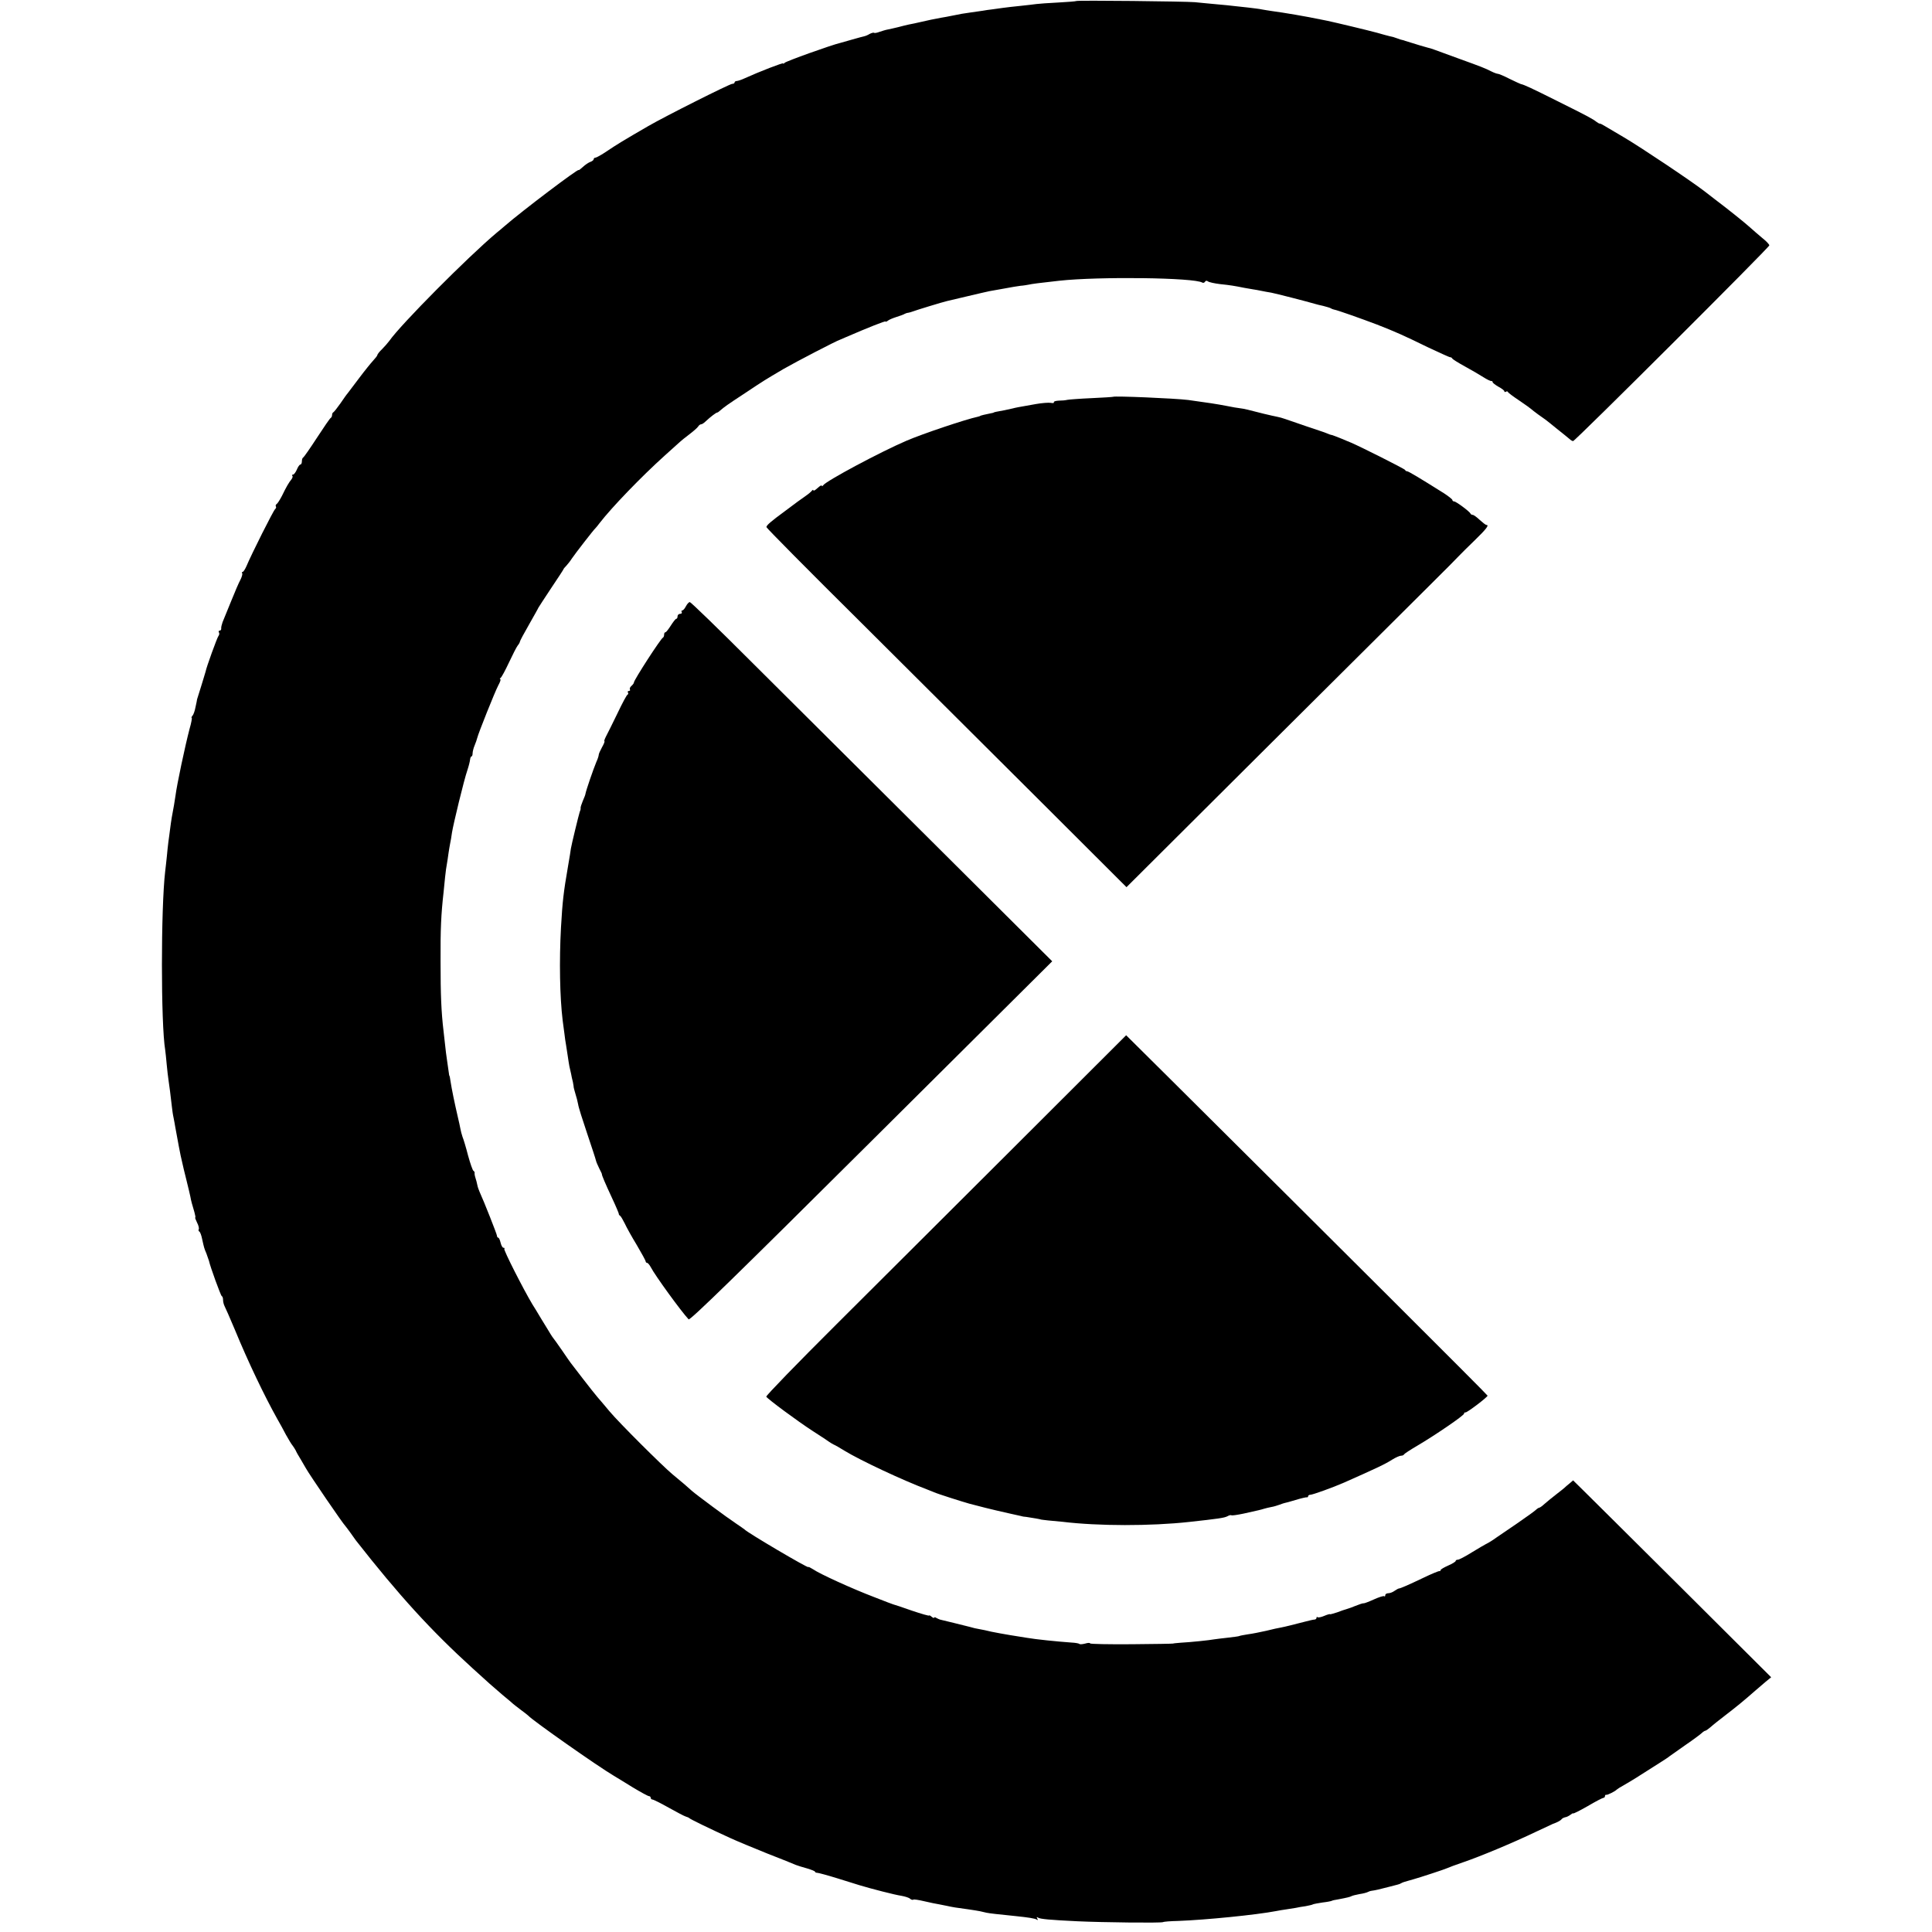
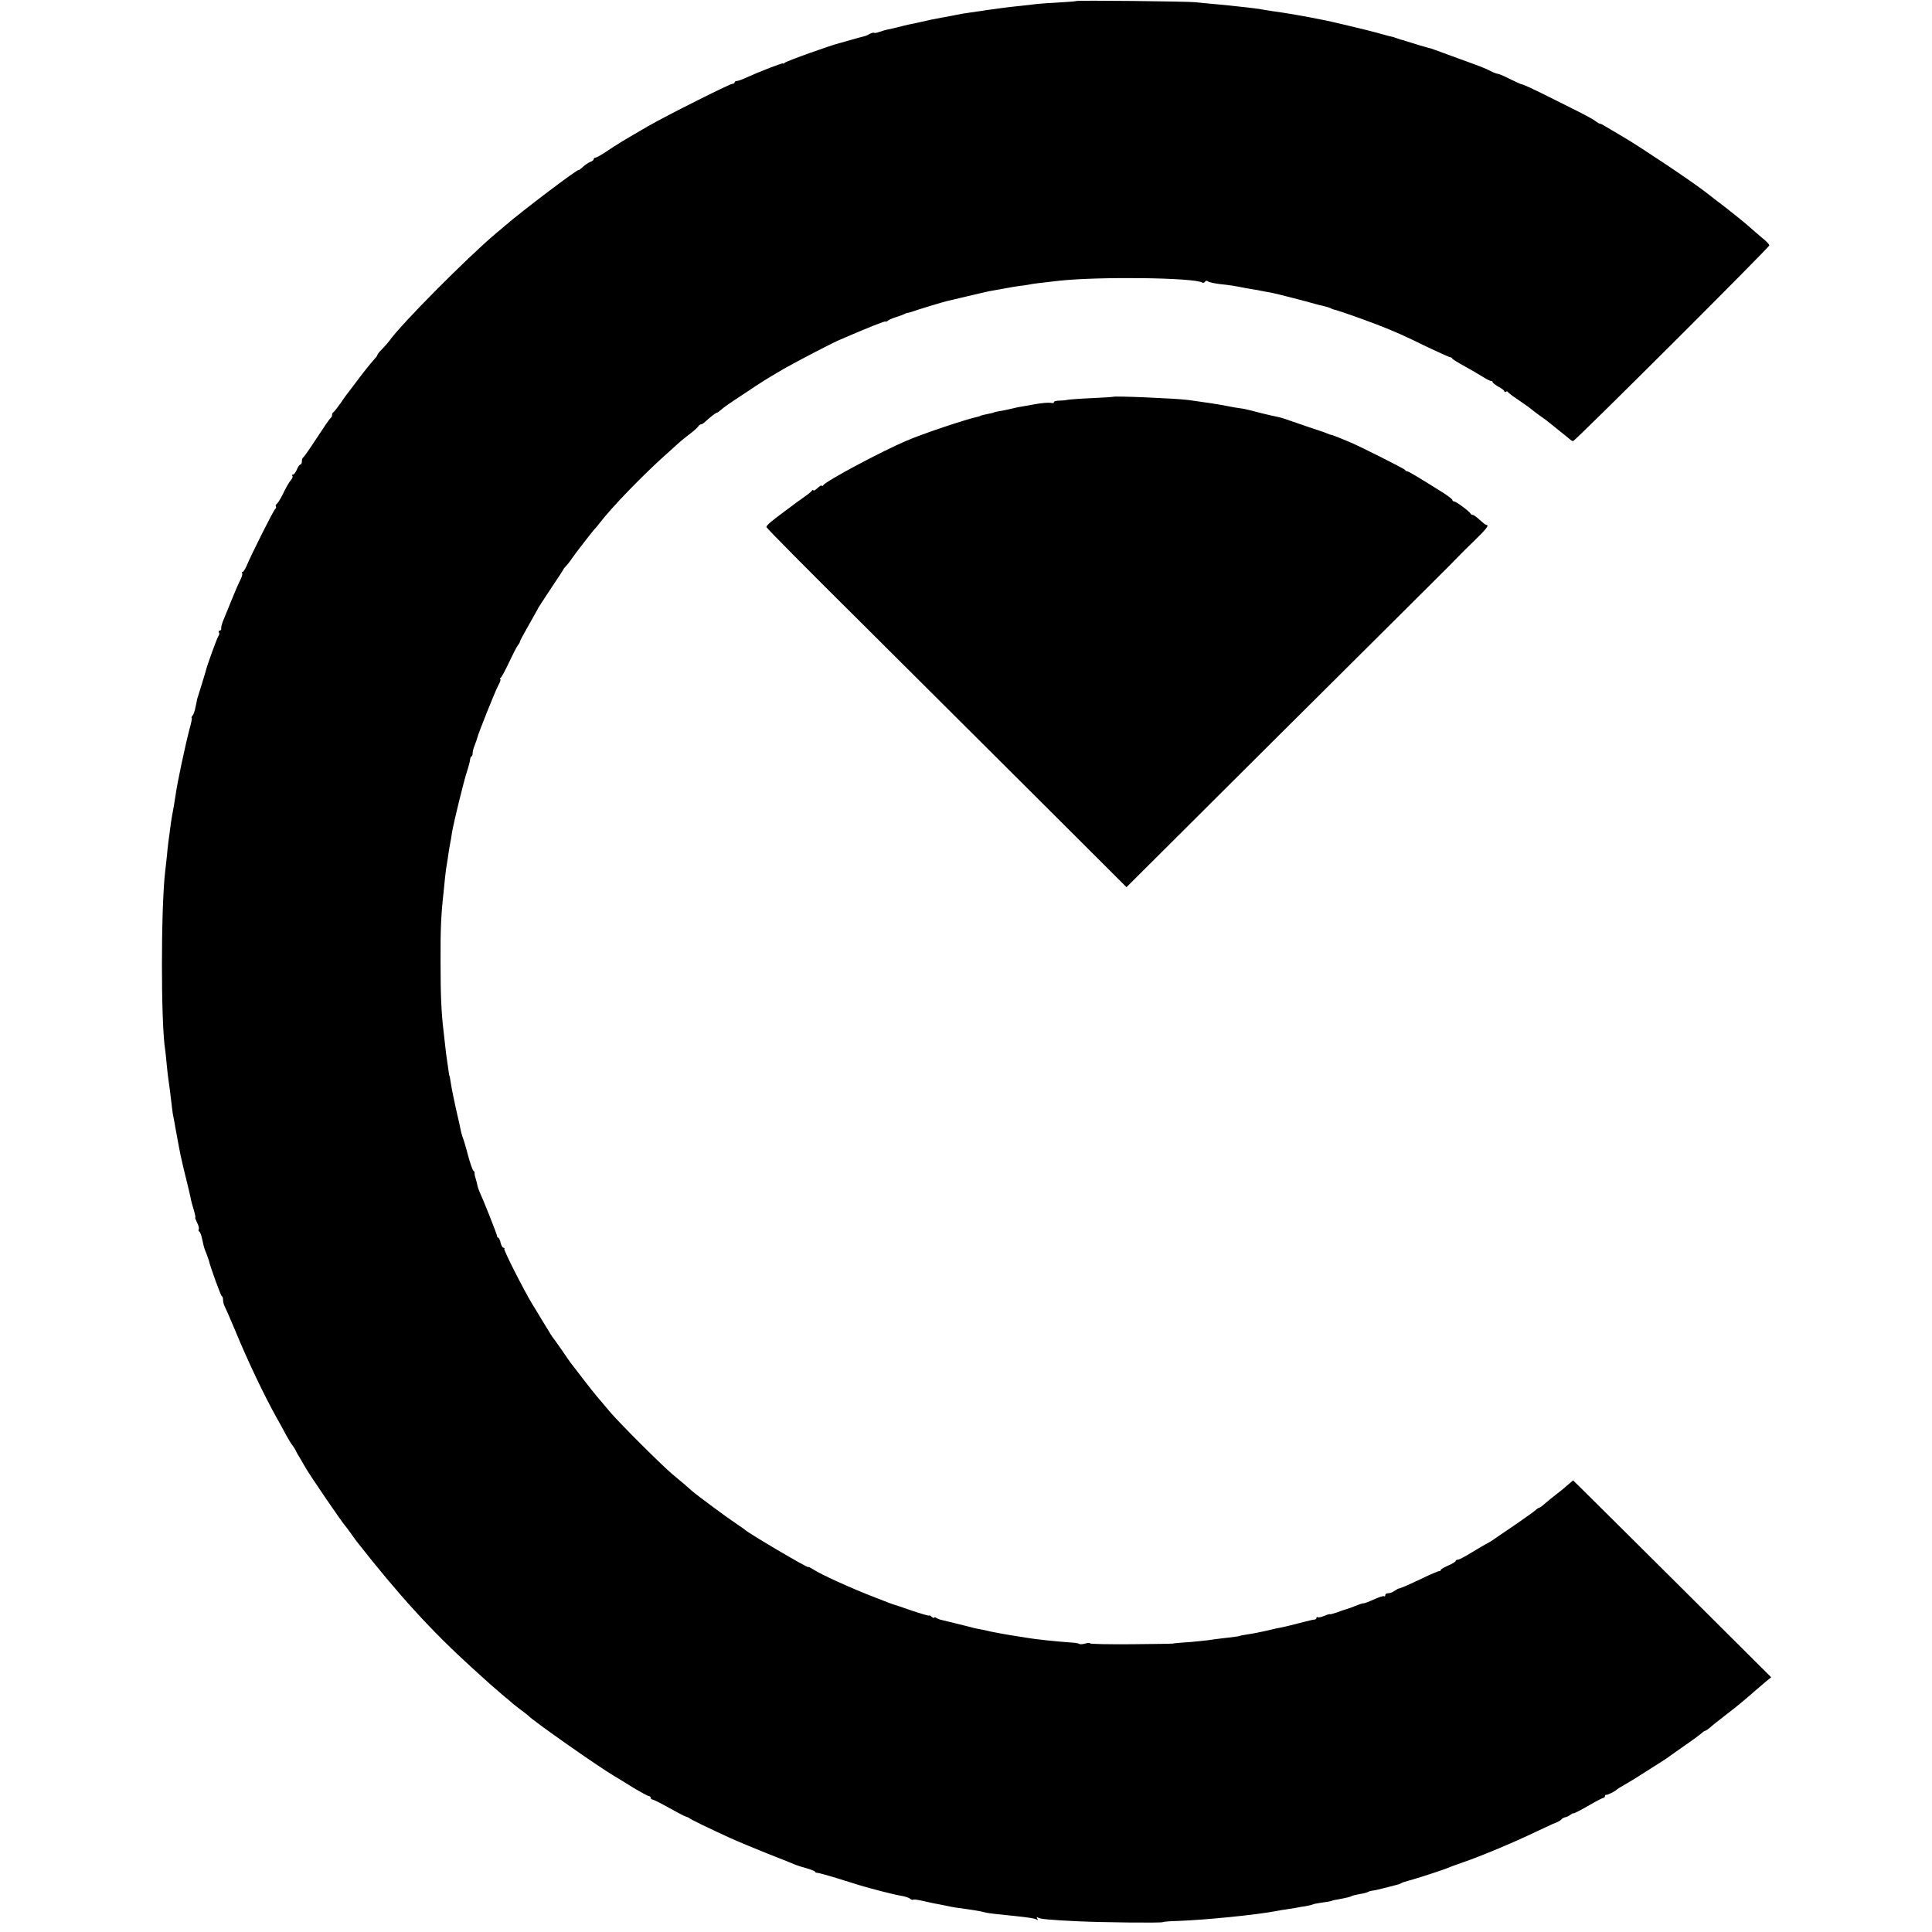
<svg xmlns="http://www.w3.org/2000/svg" version="1.0" width="1152pt" height="1152pt" viewBox="0 0 1152 1152" preserveAspectRatio="xMidYMid meet">
  <g transform="translate(0,1152) scale(0.1,-0.1)" fill="#000000" stroke="none">
    <path d="M6418 11514 c-2 -2 -51 -6 -108 -9 -58 -3 -116 -7 -130 -9 -14 -2 -56 -7 -95 -11 -38 -4 -86 -9 -105 -12 -19 -3 -48 -7 -65 -9 -16 -2 -41 -5 -55 -8 -14 -2 -46 -7 -70 -10 -43 -6 -63 -9 -120 -21 -14 -3 -41 -8 -60 -11 -57 -11 -63 -12 -115 -24 -27 -6 -61 -14 -75 -16 -14 -3 -43 -10 -65 -16 -22 -5 -50 -12 -62 -14 -12 -2 -34 -9 -49 -14 -15 -6 -29 -8 -32 -6 -2 3 -14 0 -26 -6 -11 -7 -26 -13 -32 -14 -6 -1 -38 -10 -70 -19 -33 -9 -66 -19 -74 -21 -49 -11 -326 -110 -332 -119 -4 -5 -8 -7 -8 -3 0 6 -142 -49 -230 -89 -19 -9 -41 -16 -47 -16 -7 0 -13 -4 -13 -9 0 -4 -6 -8 -14 -8 -15 0 -403 -195 -501 -252 -147 -85 -194 -114 -247 -150 -31 -21 -62 -38 -67 -38 -6 0 -11 -4 -11 -9 0 -5 -8 -12 -19 -16 -10 -3 -31 -17 -45 -30 -14 -13 -26 -22 -26 -19 0 11 -335 -242 -440 -333 -14 -12 -36 -31 -50 -42 -170 -143 -570 -545 -639 -644 -9 -12 -28 -34 -43 -49 -16 -15 -28 -31 -28 -35 0 -4 -11 -18 -24 -32 -14 -15 -52 -62 -85 -106 -33 -44 -64 -84 -68 -90 -5 -5 -24 -32 -43 -60 -19 -27 -38 -51 -42 -53 -5 -2 -8 -10 -8 -17 0 -7 -4 -15 -8 -17 -4 -1 -41 -55 -82 -118 -41 -63 -78 -116 -82 -118 -5 -2 -8 -12 -8 -23 0 -10 -4 -19 -9 -19 -5 0 -14 -13 -21 -30 -7 -16 -17 -30 -23 -30 -6 0 -7 -3 -4 -7 4 -3 1 -13 -5 -21 -15 -18 -31 -45 -57 -99 -12 -23 -26 -45 -31 -48 -6 -4 -8 -10 -5 -15 3 -5 1 -11 -4 -15 -9 -5 -142 -270 -172 -342 -8 -18 -18 -33 -22 -33 -5 0 -6 -4 -3 -8 3 -5 -2 -22 -10 -38 -9 -16 -34 -74 -56 -129 -22 -55 -45 -111 -51 -125 -5 -14 -9 -31 -8 -37 1 -7 -3 -13 -9 -13 -6 0 -8 -5 -5 -10 4 -6 3 -16 -3 -23 -8 -11 -71 -184 -76 -211 -2 -6 -13 -45 -26 -86 -13 -41 -24 -77 -25 -80 0 -3 -4 -23 -9 -45 -4 -22 -12 -46 -18 -52 -6 -7 -8 -13 -5 -13 3 0 -2 -30 -13 -67 -27 -104 -75 -329 -84 -400 -4 -29 -12 -76 -22 -128 -3 -16 -7 -48 -10 -70 -3 -22 -7 -56 -10 -75 -2 -19 -7 -57 -9 -85 -3 -27 -7 -68 -10 -90 -26 -220 -26 -911 0 -1066 2 -13 6 -52 9 -86 3 -33 8 -76 11 -95 5 -32 12 -88 20 -158 2 -19 6 -48 10 -65 3 -16 8 -41 10 -55 19 -103 27 -148 32 -170 3 -14 8 -34 10 -44 2 -11 13 -56 24 -100 11 -45 22 -90 24 -101 4 -24 11 -49 24 -92 5 -18 8 -33 5 -33 -2 0 3 -14 11 -30 9 -17 13 -35 10 -40 -3 -5 -1 -11 4 -14 5 -3 12 -23 16 -43 12 -54 12 -55 26 -88 6 -16 13 -36 15 -43 7 -34 70 -207 76 -210 5 -2 8 -12 8 -23 0 -11 4 -27 9 -37 5 -9 33 -73 62 -142 79 -192 176 -394 252 -530 14 -25 38 -67 52 -95 15 -27 33 -57 40 -65 6 -8 15 -22 19 -30 3 -8 16 -31 28 -50 11 -19 26 -44 32 -55 23 -41 221 -331 236 -345 3 -3 16 -21 30 -40 13 -19 28 -39 32 -45 258 -329 448 -537 693 -760 49 -44 96 -87 105 -95 9 -8 43 -37 75 -65 33 -27 62 -52 65 -55 3 -3 23 -18 45 -35 22 -16 42 -32 45 -35 23 -27 417 -304 511 -359 13 -8 63 -38 111 -68 48 -29 92 -53 98 -53 5 0 10 -4 10 -10 0 -5 5 -10 10 -10 6 0 50 -22 98 -49 48 -27 94 -51 102 -53 8 -2 17 -6 20 -9 5 -6 120 -62 245 -119 39 -18 138 -59 220 -92 83 -32 159 -63 170 -68 11 -4 41 -14 68 -21 26 -8 47 -16 47 -20 0 -3 6 -6 13 -6 6 0 59 -14 117 -32 58 -18 119 -37 135 -42 69 -21 213 -58 249 -63 22 -4 46 -11 53 -18 7 -6 16 -8 19 -5 3 3 33 -2 67 -10 34 -8 73 -16 87 -18 14 -3 36 -7 50 -10 27 -6 48 -10 125 -20 28 -4 58 -9 68 -11 9 -2 27 -6 39 -9 19 -4 65 -9 173 -20 77 -8 116 -14 127 -21 7 -5 8 -3 3 6 -5 9 -4 11 4 6 13 -9 72 -14 236 -22 153 -7 497 -11 510 -5 5 3 45 6 90 7 163 6 465 36 585 59 13 3 40 7 60 10 20 3 45 7 57 9 11 3 37 7 58 10 20 4 40 8 44 11 4 2 30 7 57 11 27 3 52 8 55 10 3 2 19 6 35 8 58 11 74 15 83 20 5 3 26 8 47 12 22 3 43 9 49 12 5 3 16 7 25 8 17 2 49 9 105 24 22 6 45 12 50 13 6 1 15 5 20 8 6 4 24 10 40 14 17 5 32 9 35 10 33 9 189 60 200 66 8 4 51 20 95 35 100 34 299 117 430 180 55 26 102 48 105 49 24 8 46 20 51 27 3 5 13 10 21 12 9 1 23 8 32 15 9 7 16 11 16 8 0 -3 39 16 86 43 47 28 90 50 95 50 5 0 9 5 9 10 0 6 3 9 8 8 7 -2 53 21 62 31 3 3 21 15 40 25 19 11 67 39 105 64 39 25 90 57 115 73 25 16 50 32 55 37 6 4 48 34 95 67 47 32 91 65 98 72 7 7 17 13 20 13 4 0 18 10 32 22 14 13 55 45 90 72 64 49 115 91 175 144 17 15 45 39 63 54 l33 27 -530 528 c-292 290 -558 555 -591 587 l-60 59 -22 -19 c-13 -10 -25 -21 -28 -24 -3 -3 -25 -21 -50 -40 -25 -19 -56 -45 -70 -57 -14 -13 -28 -23 -32 -23 -3 0 -13 -6 -20 -13 -7 -7 -60 -45 -118 -85 -58 -39 -110 -75 -116 -79 -20 -15 -49 -33 -64 -40 -8 -4 -46 -26 -85 -50 -38 -24 -75 -43 -82 -43 -7 0 -13 -3 -13 -7 0 -5 -20 -17 -45 -28 -25 -11 -45 -23 -45 -27 0 -5 -3 -7 -7 -6 -5 1 -48 -17 -98 -41 -84 -40 -133 -62 -145 -63 -3 0 -14 -7 -25 -14 -11 -8 -27 -14 -37 -14 -10 0 -18 -5 -18 -12 0 -6 -3 -9 -6 -6 -3 4 -31 -5 -62 -19 -31 -14 -58 -24 -60 -23 -2 1 -15 -2 -30 -8 -15 -6 -36 -13 -47 -18 -11 -4 -24 -8 -30 -10 -5 -1 -29 -9 -52 -18 -24 -8 -43 -13 -43 -11 0 2 -15 -2 -34 -10 -18 -8 -36 -11 -40 -8 -3 4 -6 2 -6 -4 0 -5 -6 -10 -12 -10 -7 0 -32 -6 -55 -12 -74 -19 -117 -30 -143 -35 -14 -2 -54 -11 -90 -20 -36 -8 -85 -18 -110 -21 -24 -4 -47 -8 -50 -10 -3 -2 -34 -6 -69 -10 -34 -4 -71 -8 -82 -10 -26 -5 -140 -17 -199 -20 -25 -2 -45 -4 -45 -5 0 -1 -111 -3 -247 -4 -137 -1 -248 1 -248 5 0 4 -13 4 -29 -1 -16 -4 -32 -6 -35 -2 -3 3 -25 7 -48 8 -84 6 -212 19 -263 28 -16 3 -61 10 -100 16 -38 6 -90 16 -115 21 -25 6 -56 13 -70 15 -14 2 -41 8 -60 14 -32 8 -152 38 -175 43 -5 2 -16 6 -22 10 -7 5 -13 5 -13 1 0 -3 -7 -1 -15 6 -8 7 -15 10 -15 7 0 -3 -46 10 -102 29 -57 20 -107 37 -113 38 -5 2 -19 7 -30 11 -11 4 -49 19 -85 33 -126 48 -322 137 -362 165 -16 10 -28 16 -28 13 0 -9 -363 205 -380 224 -3 3 -25 18 -50 35 -56 37 -238 172 -265 196 -23 21 -55 49 -116 99 -61 51 -316 305 -374 374 -27 33 -60 71 -72 85 -12 14 -52 64 -88 111 -36 47 -69 90 -73 95 -4 6 -28 39 -52 75 -25 36 -47 67 -50 70 -3 3 -10 14 -17 25 -7 11 -31 52 -55 90 -23 39 -47 78 -53 87 -54 90 -174 326 -168 332 4 3 1 6 -5 6 -6 0 -13 14 -17 30 -4 17 -10 30 -14 30 -4 0 -8 6 -8 13 -1 10 -76 201 -104 262 -5 11 -11 29 -13 40 -2 11 -7 30 -11 42 -4 12 -6 25 -5 29 1 4 -2 10 -7 13 -5 3 -19 44 -32 91 -12 47 -27 97 -33 111 -5 15 -11 37 -13 50 -2 13 -9 42 -14 64 -21 91 -37 168 -45 220 -2 17 -5 30 -6 30 -1 0 -3 9 -4 20 -2 11 -6 43 -10 70 -4 28 -10 70 -12 95 -3 25 -7 61 -9 80 -14 117 -18 220 -18 415 -1 194 3 282 18 415 2 19 6 60 9 90 3 30 8 66 11 80 2 14 7 41 9 60 3 19 7 46 10 60 3 13 8 42 11 65 8 51 72 316 92 373 8 24 15 52 16 63 1 10 5 19 9 19 3 0 6 8 6 18 0 9 5 31 12 47 7 17 14 37 16 46 6 26 104 272 125 312 11 20 17 37 12 37 -4 0 -3 4 2 8 6 4 28 45 50 92 22 47 45 92 52 101 7 8 13 19 13 23 0 4 25 51 55 103 30 53 55 97 55 99 0 1 34 53 75 115 41 61 75 113 75 115 0 2 8 12 18 22 9 10 24 29 32 42 18 27 131 173 140 180 3 3 15 17 26 32 71 92 246 274 388 402 43 39 84 76 90 81 6 6 31 26 56 45 25 19 49 40 53 47 4 7 12 13 17 13 6 0 18 8 28 18 29 27 62 52 68 52 3 0 12 6 19 13 26 22 39 32 146 102 120 80 116 77 231 145 71 41 319 170 338 175 3 1 16 7 30 13 139 60 240 100 240 95 0 -3 6 -1 13 4 6 6 30 16 52 23 22 7 45 15 50 19 6 3 15 6 20 6 6 1 17 4 25 7 20 8 184 58 207 63 10 2 65 15 123 29 58 14 116 27 130 30 14 2 54 10 90 16 36 7 79 14 95 16 17 1 39 5 50 7 17 4 61 10 180 23 236 26 807 19 854 -11 5 -3 13 -1 16 5 4 7 11 8 18 2 7 -5 39 -12 72 -16 59 -6 89 -11 143 -22 15 -3 38 -7 52 -9 14 -2 36 -6 50 -9 14 -3 41 -8 60 -11 27 -5 214 -53 265 -68 6 -2 26 -7 45 -11 19 -5 40 -11 45 -14 6 -4 15 -7 20 -8 19 -3 160 -53 255 -89 117 -46 153 -62 307 -137 68 -32 126 -58 129 -58 4 1 10 -2 13 -7 3 -6 38 -27 76 -48 39 -21 88 -50 110 -64 22 -14 43 -24 48 -23 4 1 7 -2 7 -6 0 -5 16 -17 35 -28 19 -10 35 -22 35 -27 0 -4 4 -6 9 -3 5 4 11 3 13 -2 1 -4 32 -27 68 -51 36 -24 67 -47 70 -50 3 -3 21 -17 40 -31 19 -13 40 -28 45 -32 6 -4 37 -29 70 -56 33 -26 66 -53 73 -59 7 -7 17 -13 22 -13 12 0 1170 1155 1170 1167 0 6 -19 26 -42 44 -23 19 -56 48 -74 64 -26 24 -137 113 -209 167 -5 4 -34 26 -62 48 -82 63 -378 261 -478 320 -49 29 -101 60 -115 68 -14 9 -27 15 -30 15 -3 -1 -12 4 -20 10 -23 18 -48 32 -233 124 -156 78 -199 98 -219 102 -4 1 -34 15 -67 31 -33 17 -64 30 -70 30 -5 0 -22 6 -38 14 -39 20 -63 29 -193 76 -63 23 -128 47 -145 53 -16 6 -35 12 -42 13 -10 2 -66 19 -133 40 -8 3 -17 6 -20 6 -3 0 -15 4 -28 9 -12 5 -33 11 -45 13 -12 3 -47 12 -77 21 -51 14 -248 61 -295 71 -11 2 -31 6 -45 9 -76 16 -216 40 -285 49 -22 3 -50 8 -62 10 -12 3 -48 7 -80 11 -32 3 -69 8 -83 9 -14 2 -63 7 -110 11 -47 4 -103 10 -125 12 -52 5 -703 12 -707 7z" />
    <path d="M6637 9154 c-1 -1 -58 -5 -127 -8 -69 -3 -134 -8 -145 -10 -11 -3 -35 -5 -53 -5 -18 -1 -31 -5 -28 -10 3 -4 -6 -6 -19 -3 -13 2 -53 -1 -87 -7 -115 -20 -123 -22 -138 -26 -8 -2 -31 -7 -50 -11 -45 -8 -65 -12 -65 -14 0 -1 -9 -3 -20 -5 -26 -5 -60 -13 -60 -15 0 -1 -7 -3 -15 -5 -74 -16 -327 -101 -425 -143 -156 -67 -480 -240 -497 -266 -4 -6 -8 -7 -8 -2 0 5 -11 -1 -25 -14 -14 -13 -25 -19 -25 -14 0 5 -4 4 -8 -1 -4 -6 -23 -22 -42 -35 -19 -14 -39 -28 -45 -32 -5 -4 -39 -29 -75 -56 -83 -61 -110 -84 -110 -95 0 -5 253 -261 563 -568 309 -308 792 -789 1073 -1069 l511 -510 821 818 c452 449 894 890 984 979 90 89 170 170 179 180 9 10 51 51 93 92 70 68 87 91 69 91 -5 0 -22 14 -40 30 -18 17 -36 30 -42 30 -5 0 -11 3 -13 8 -5 12 -86 72 -97 72 -6 0 -11 4 -11 9 0 4 -24 23 -52 41 -143 90 -210 130 -218 130 -5 0 -10 3 -12 8 -2 6 -262 137 -323 163 -11 4 -38 16 -60 25 -22 9 -46 18 -53 20 -8 1 -21 6 -30 10 -9 4 -21 8 -27 10 -13 4 -181 61 -220 75 -16 6 -39 12 -50 14 -11 2 -47 10 -80 18 -92 24 -118 30 -143 33 -12 1 -46 7 -75 13 -62 12 -116 20 -232 36 -81 10 -440 25 -448 19z" />
-     <path d="M4090 7905 c-7 -14 -17 -25 -22 -25 -5 0 -6 -4 -3 -10 3 -5 -1 -10 -9 -10 -9 0 -16 -7 -16 -15 0 -8 -3 -15 -8 -15 -4 0 -18 -18 -32 -40 -14 -22 -28 -40 -32 -40 -5 0 -8 -6 -8 -14 0 -8 -3 -16 -7 -18 -13 -5 -173 -253 -173 -267 0 -5 -7 -14 -15 -21 -8 -7 -12 -16 -9 -21 3 -5 0 -9 -6 -9 -6 0 -9 -4 -6 -9 4 -5 2 -11 -2 -13 -5 -1 -32 -52 -61 -113 -29 -60 -60 -122 -68 -137 -8 -16 -12 -28 -9 -28 3 0 -3 -16 -14 -35 -11 -20 -20 -40 -20 -46 0 -6 -6 -25 -14 -42 -18 -43 -61 -168 -65 -190 0 -4 -7 -23 -16 -43 -8 -19 -14 -38 -13 -42 1 -4 -1 -14 -5 -22 -6 -18 -50 -199 -53 -220 -1 -8 -8 -55 -17 -105 -27 -156 -33 -209 -42 -365 -11 -201 -7 -414 10 -555 2 -16 7 -50 10 -75 3 -25 7 -56 10 -70 2 -14 7 -43 10 -65 3 -23 8 -51 10 -63 3 -12 7 -32 10 -44 2 -13 7 -35 11 -50 3 -15 5 -30 5 -33 0 -2 5 -19 10 -37 6 -18 13 -46 16 -62 2 -17 27 -95 54 -175 27 -80 51 -153 53 -163 2 -9 12 -30 20 -47 9 -17 16 -32 15 -33 -1 -5 19 -53 61 -143 23 -49 41 -92 40 -94 -1 -2 2 -7 7 -10 5 -3 17 -24 28 -46 10 -22 42 -80 72 -129 29 -49 53 -93 53 -98 0 -4 4 -8 8 -8 5 0 15 -12 23 -27 24 -47 180 -262 225 -310 8 -8 291 268 1089 1062 l1079 1073 -725 722 c-398 396 -882 878 -1075 1070 -193 193 -355 350 -361 350 -5 0 -16 -11 -23 -25z" />
-     <path d="M6065 4698 c-357 -357 -842 -839 -1076 -1073 -234 -233 -423 -428 -420 -433 11 -16 185 -145 276 -204 50 -32 95 -62 100 -66 6 -4 17 -11 25 -15 8 -3 38 -20 65 -37 95 -58 347 -176 490 -230 11 -4 31 -12 45 -18 22 -10 167 -56 210 -68 65 -17 139 -36 159 -40 13 -3 50 -11 83 -19 32 -7 61 -14 63 -14 3 -1 6 -1 8 -2 1 -1 13 -3 27 -4 41 -6 85 -14 85 -15 0 -1 20 -3 45 -6 25 -2 63 -6 85 -8 215 -26 526 -26 755 -1 173 19 210 24 229 34 10 6 20 8 23 6 2 -3 36 2 74 10 91 20 103 23 122 29 9 3 28 7 42 10 14 2 36 9 50 14 14 5 27 10 30 10 3 0 32 8 65 18 33 10 63 17 68 16 4 -1 7 2 7 6 0 5 6 9 13 9 14 0 136 44 202 73 196 87 243 109 287 137 21 13 44 23 52 23 8 0 16 3 18 8 2 4 37 27 78 51 107 63 280 181 280 192 0 5 3 8 8 7 8 -3 132 91 132 100 0 5 -884 886 -1890 1886 l-265 263 -650 -649z" />
  </g>
</svg>